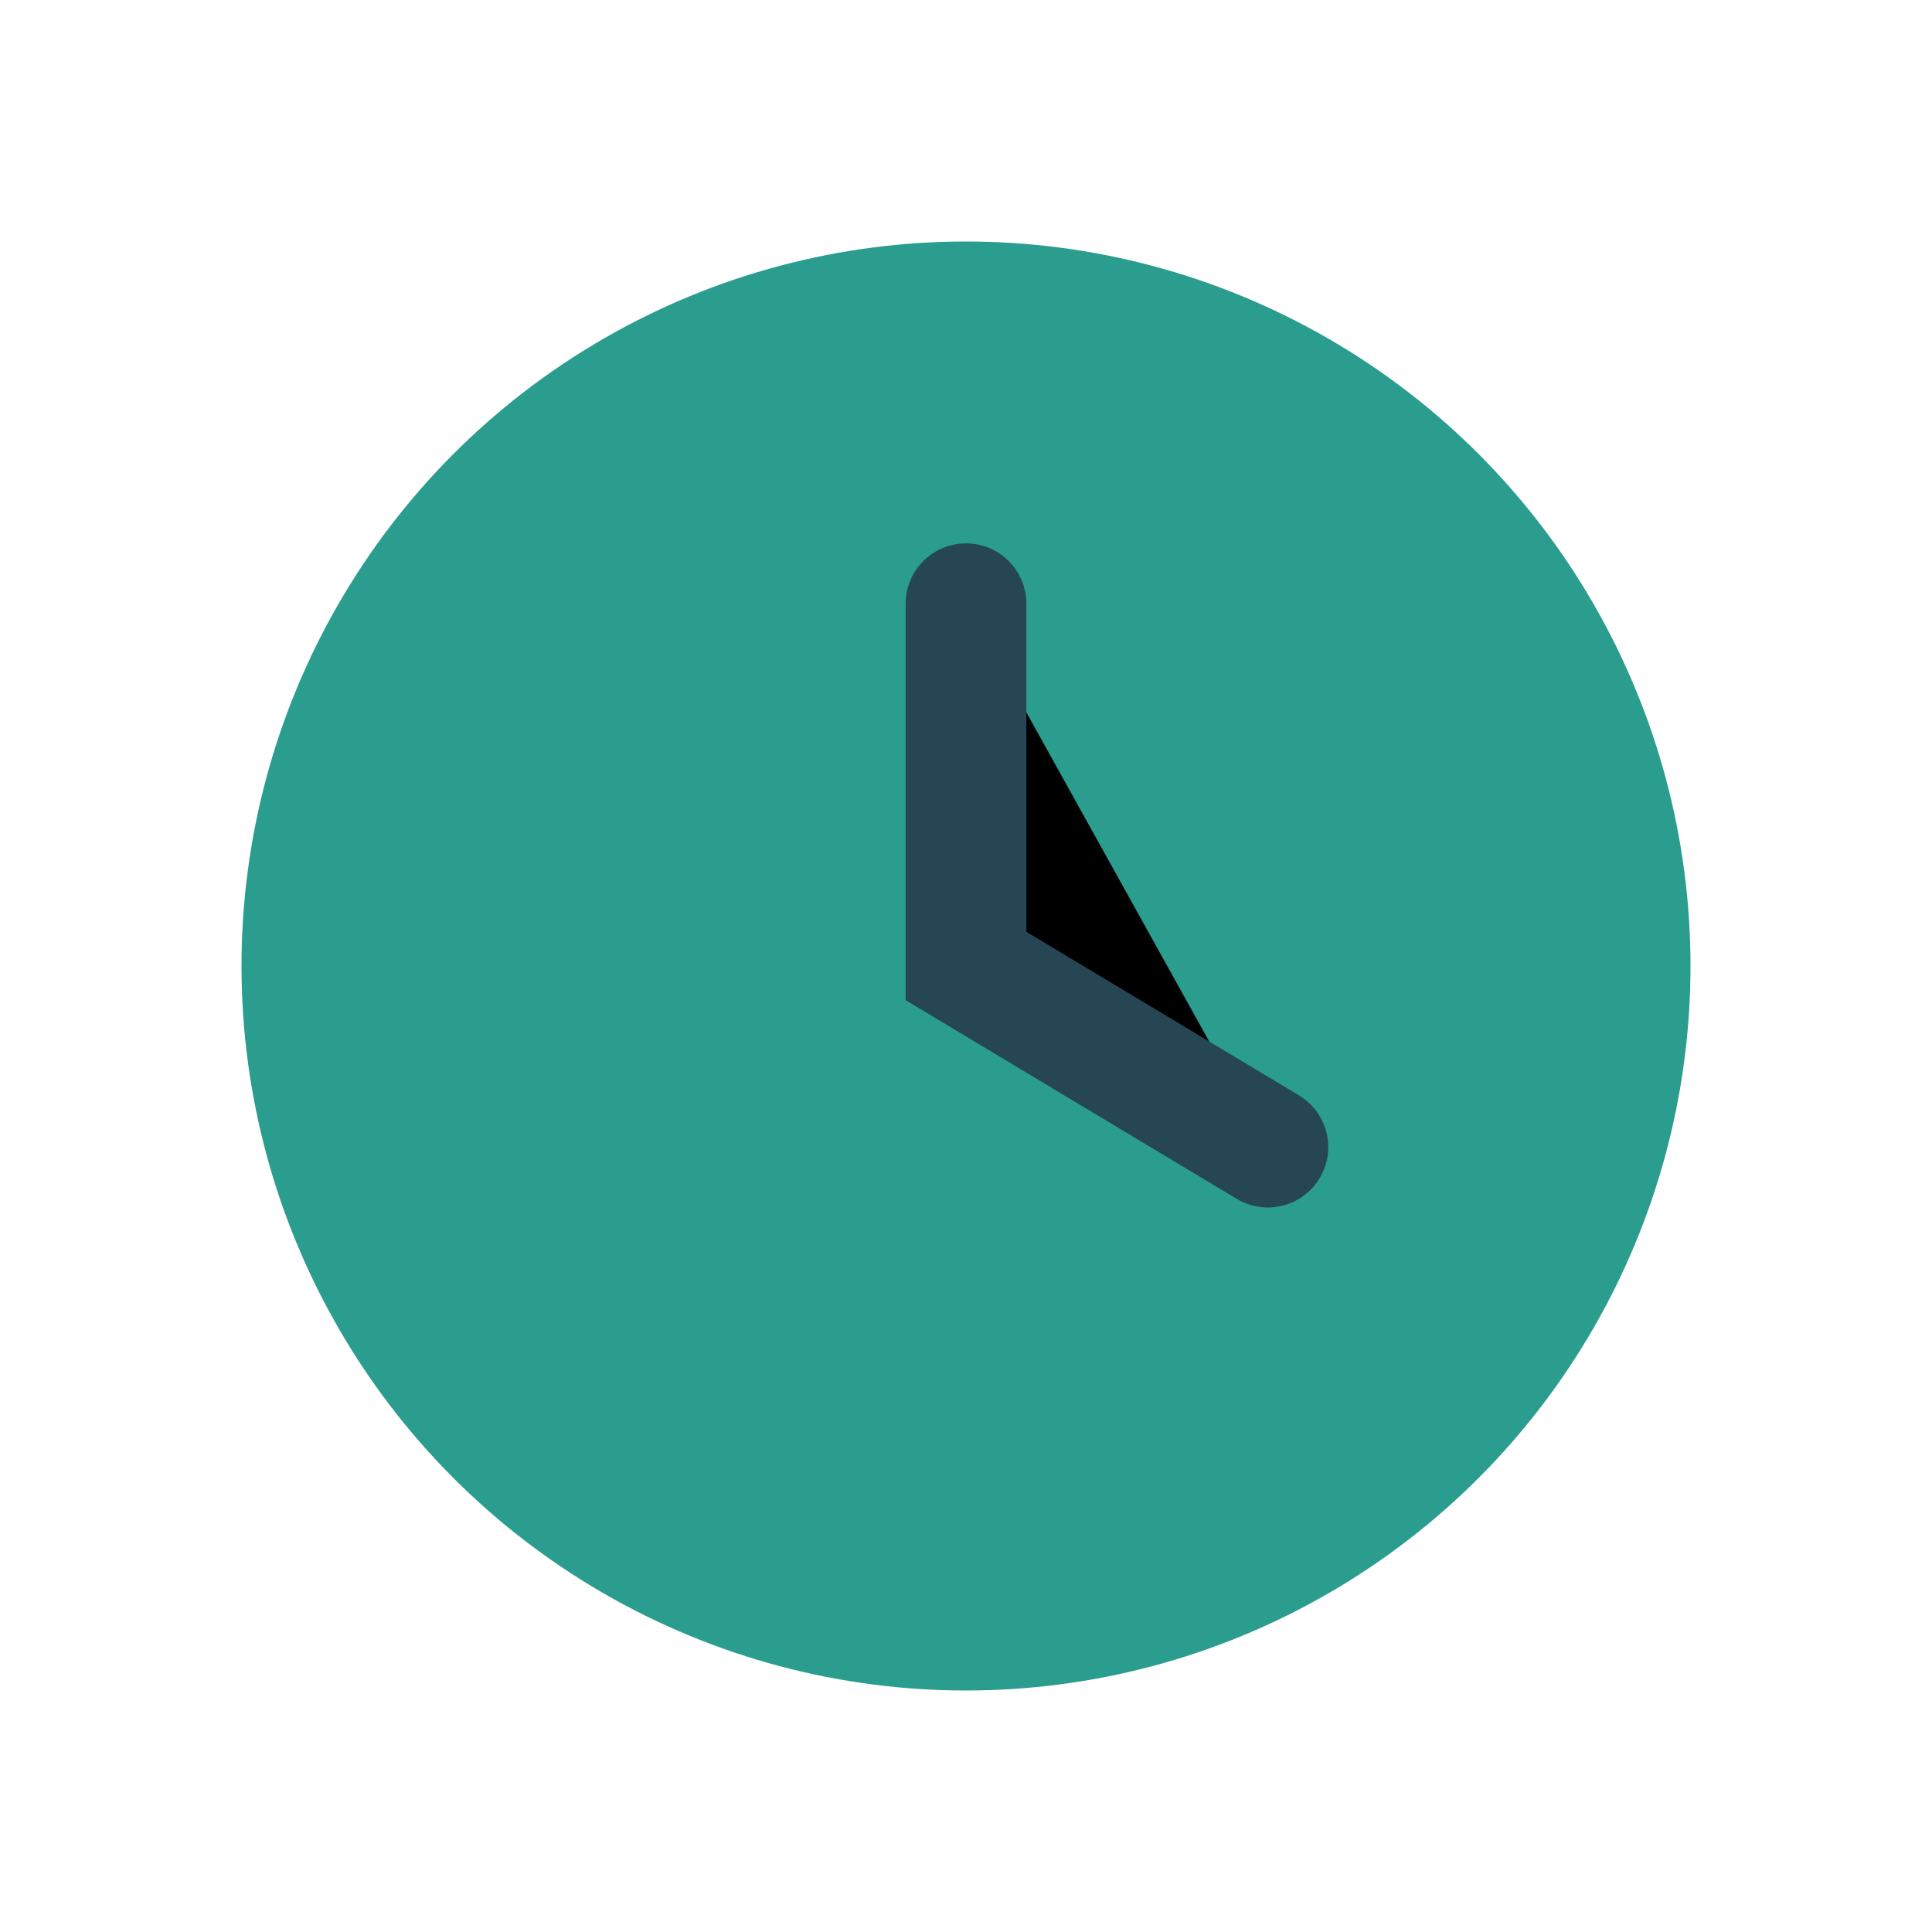
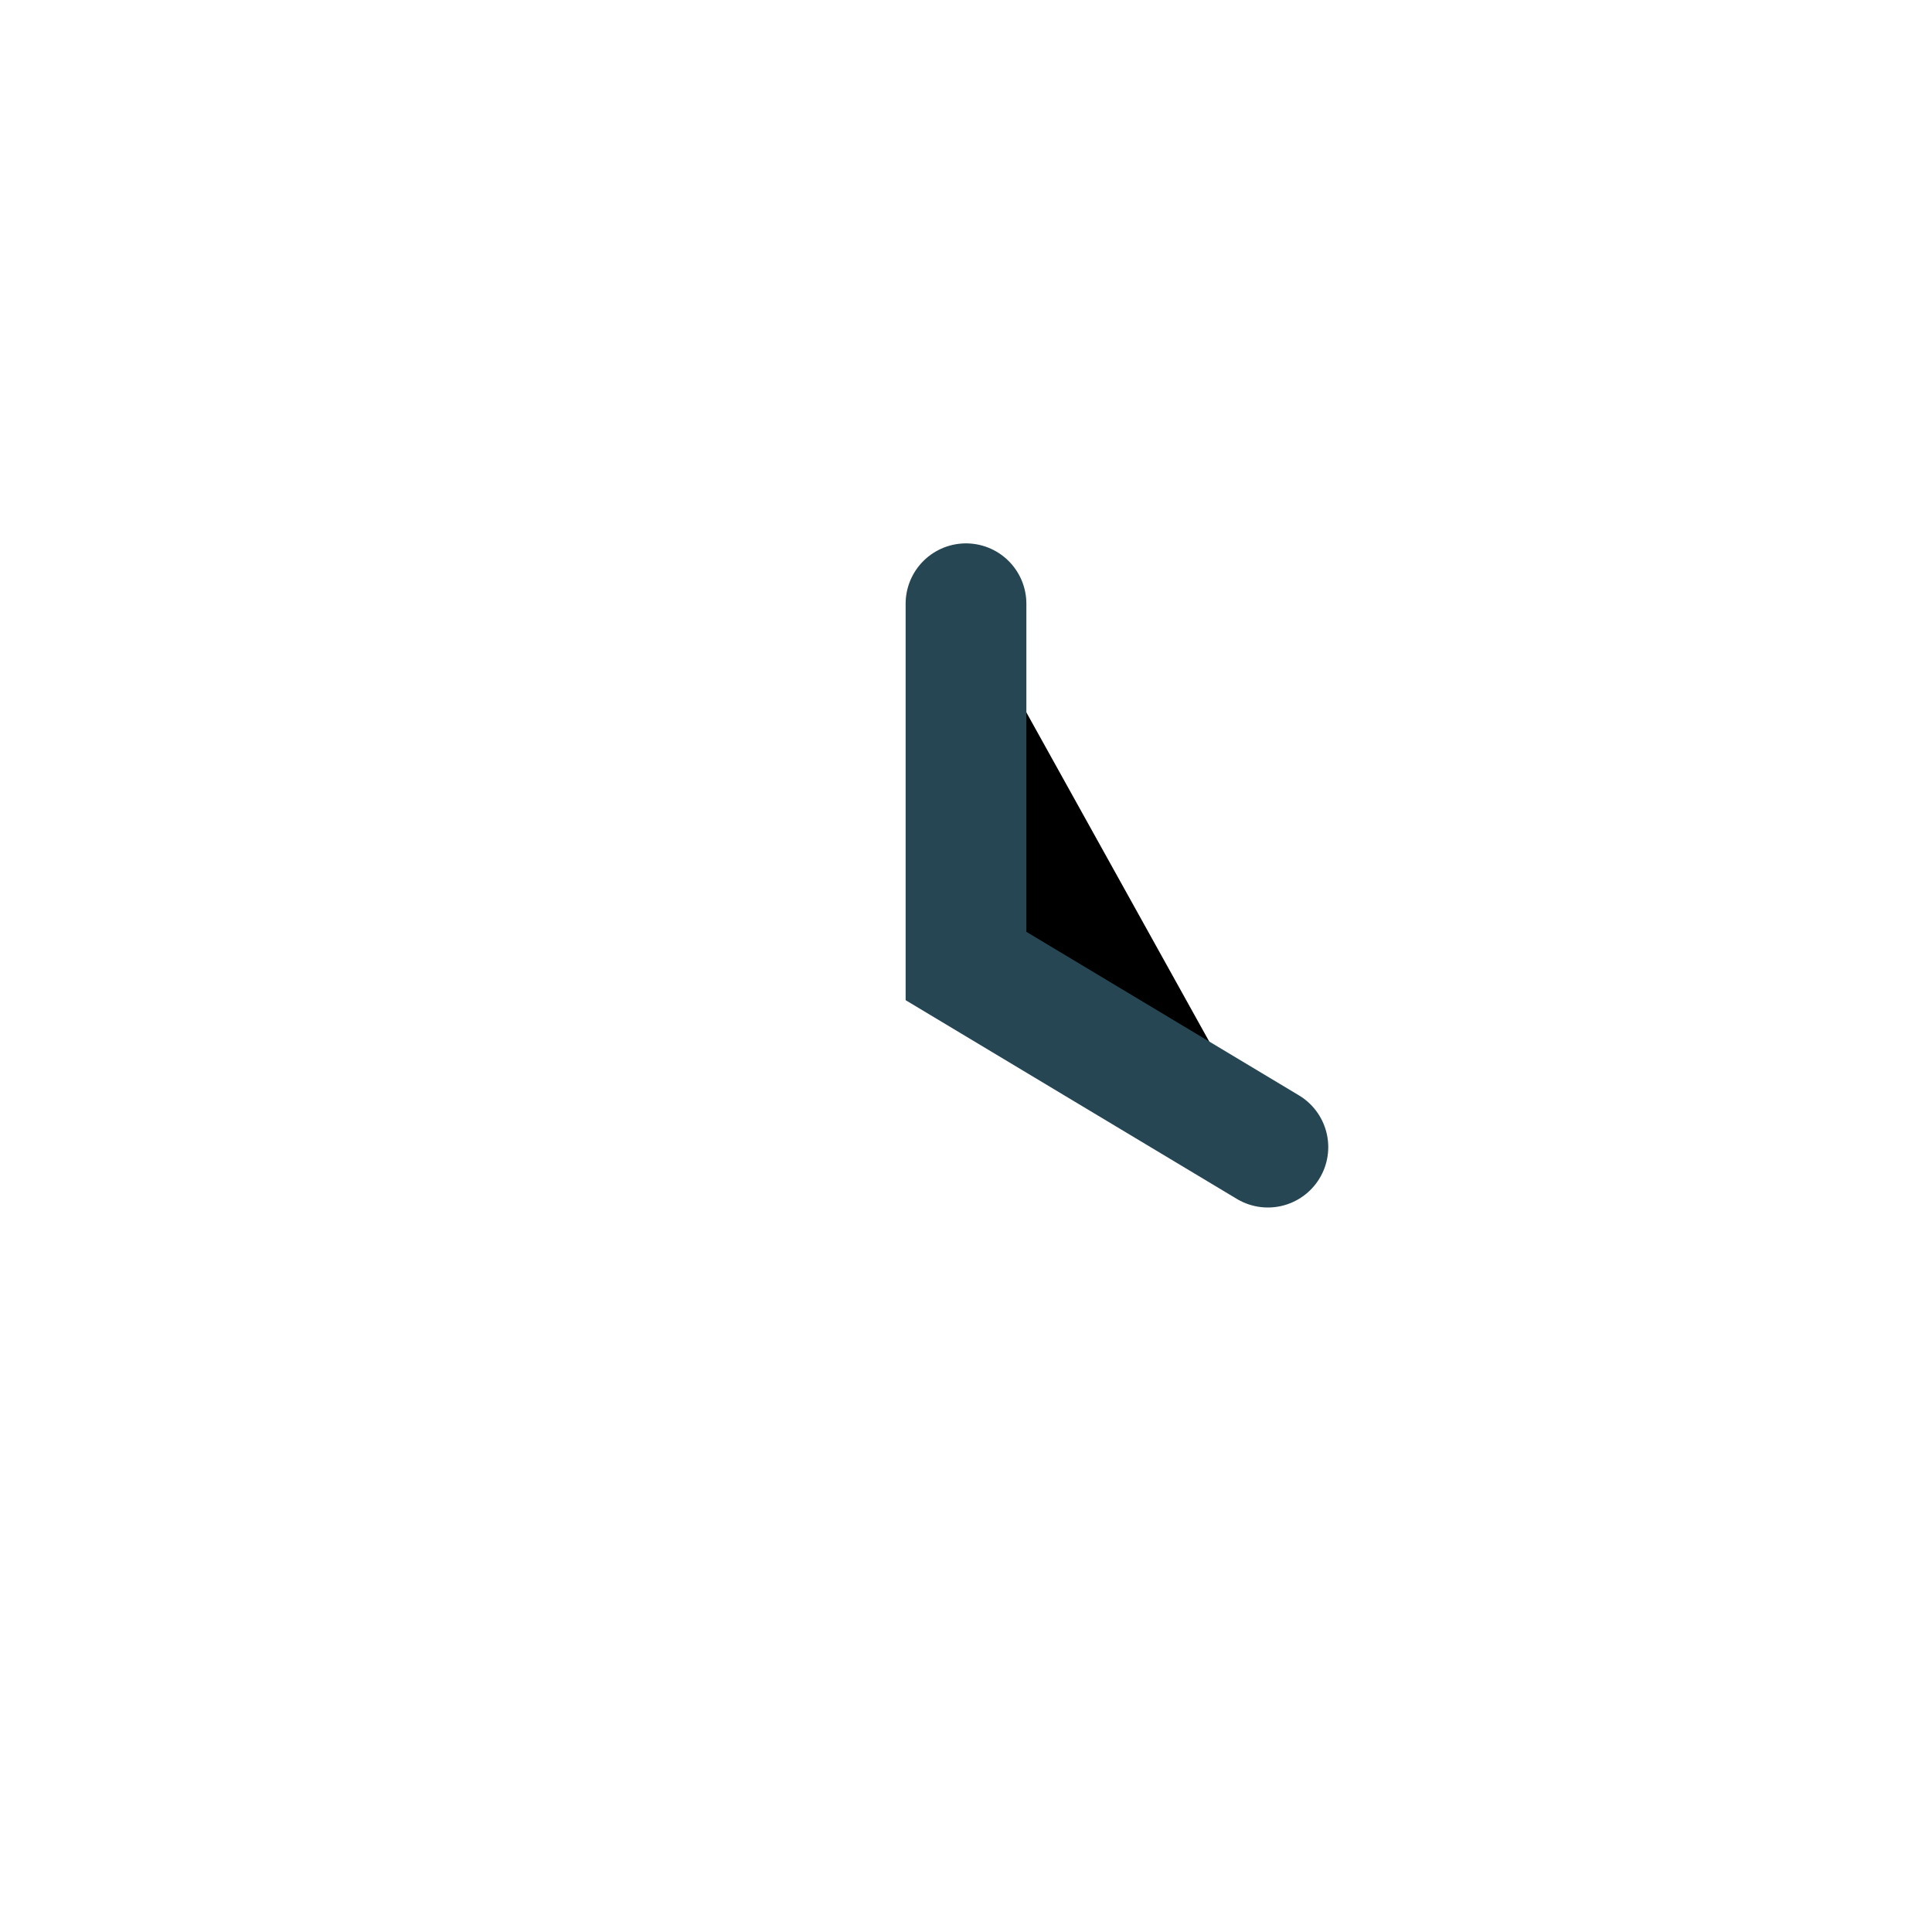
<svg xmlns="http://www.w3.org/2000/svg" width="32" height="32" viewBox="0 0 32 32">
-   <circle cx="16" cy="16" r="12" fill="#2A9D8F" />
  <path d="M16 10v6l5 3" stroke="#264653" stroke-width="2" stroke-linecap="round" />
</svg>